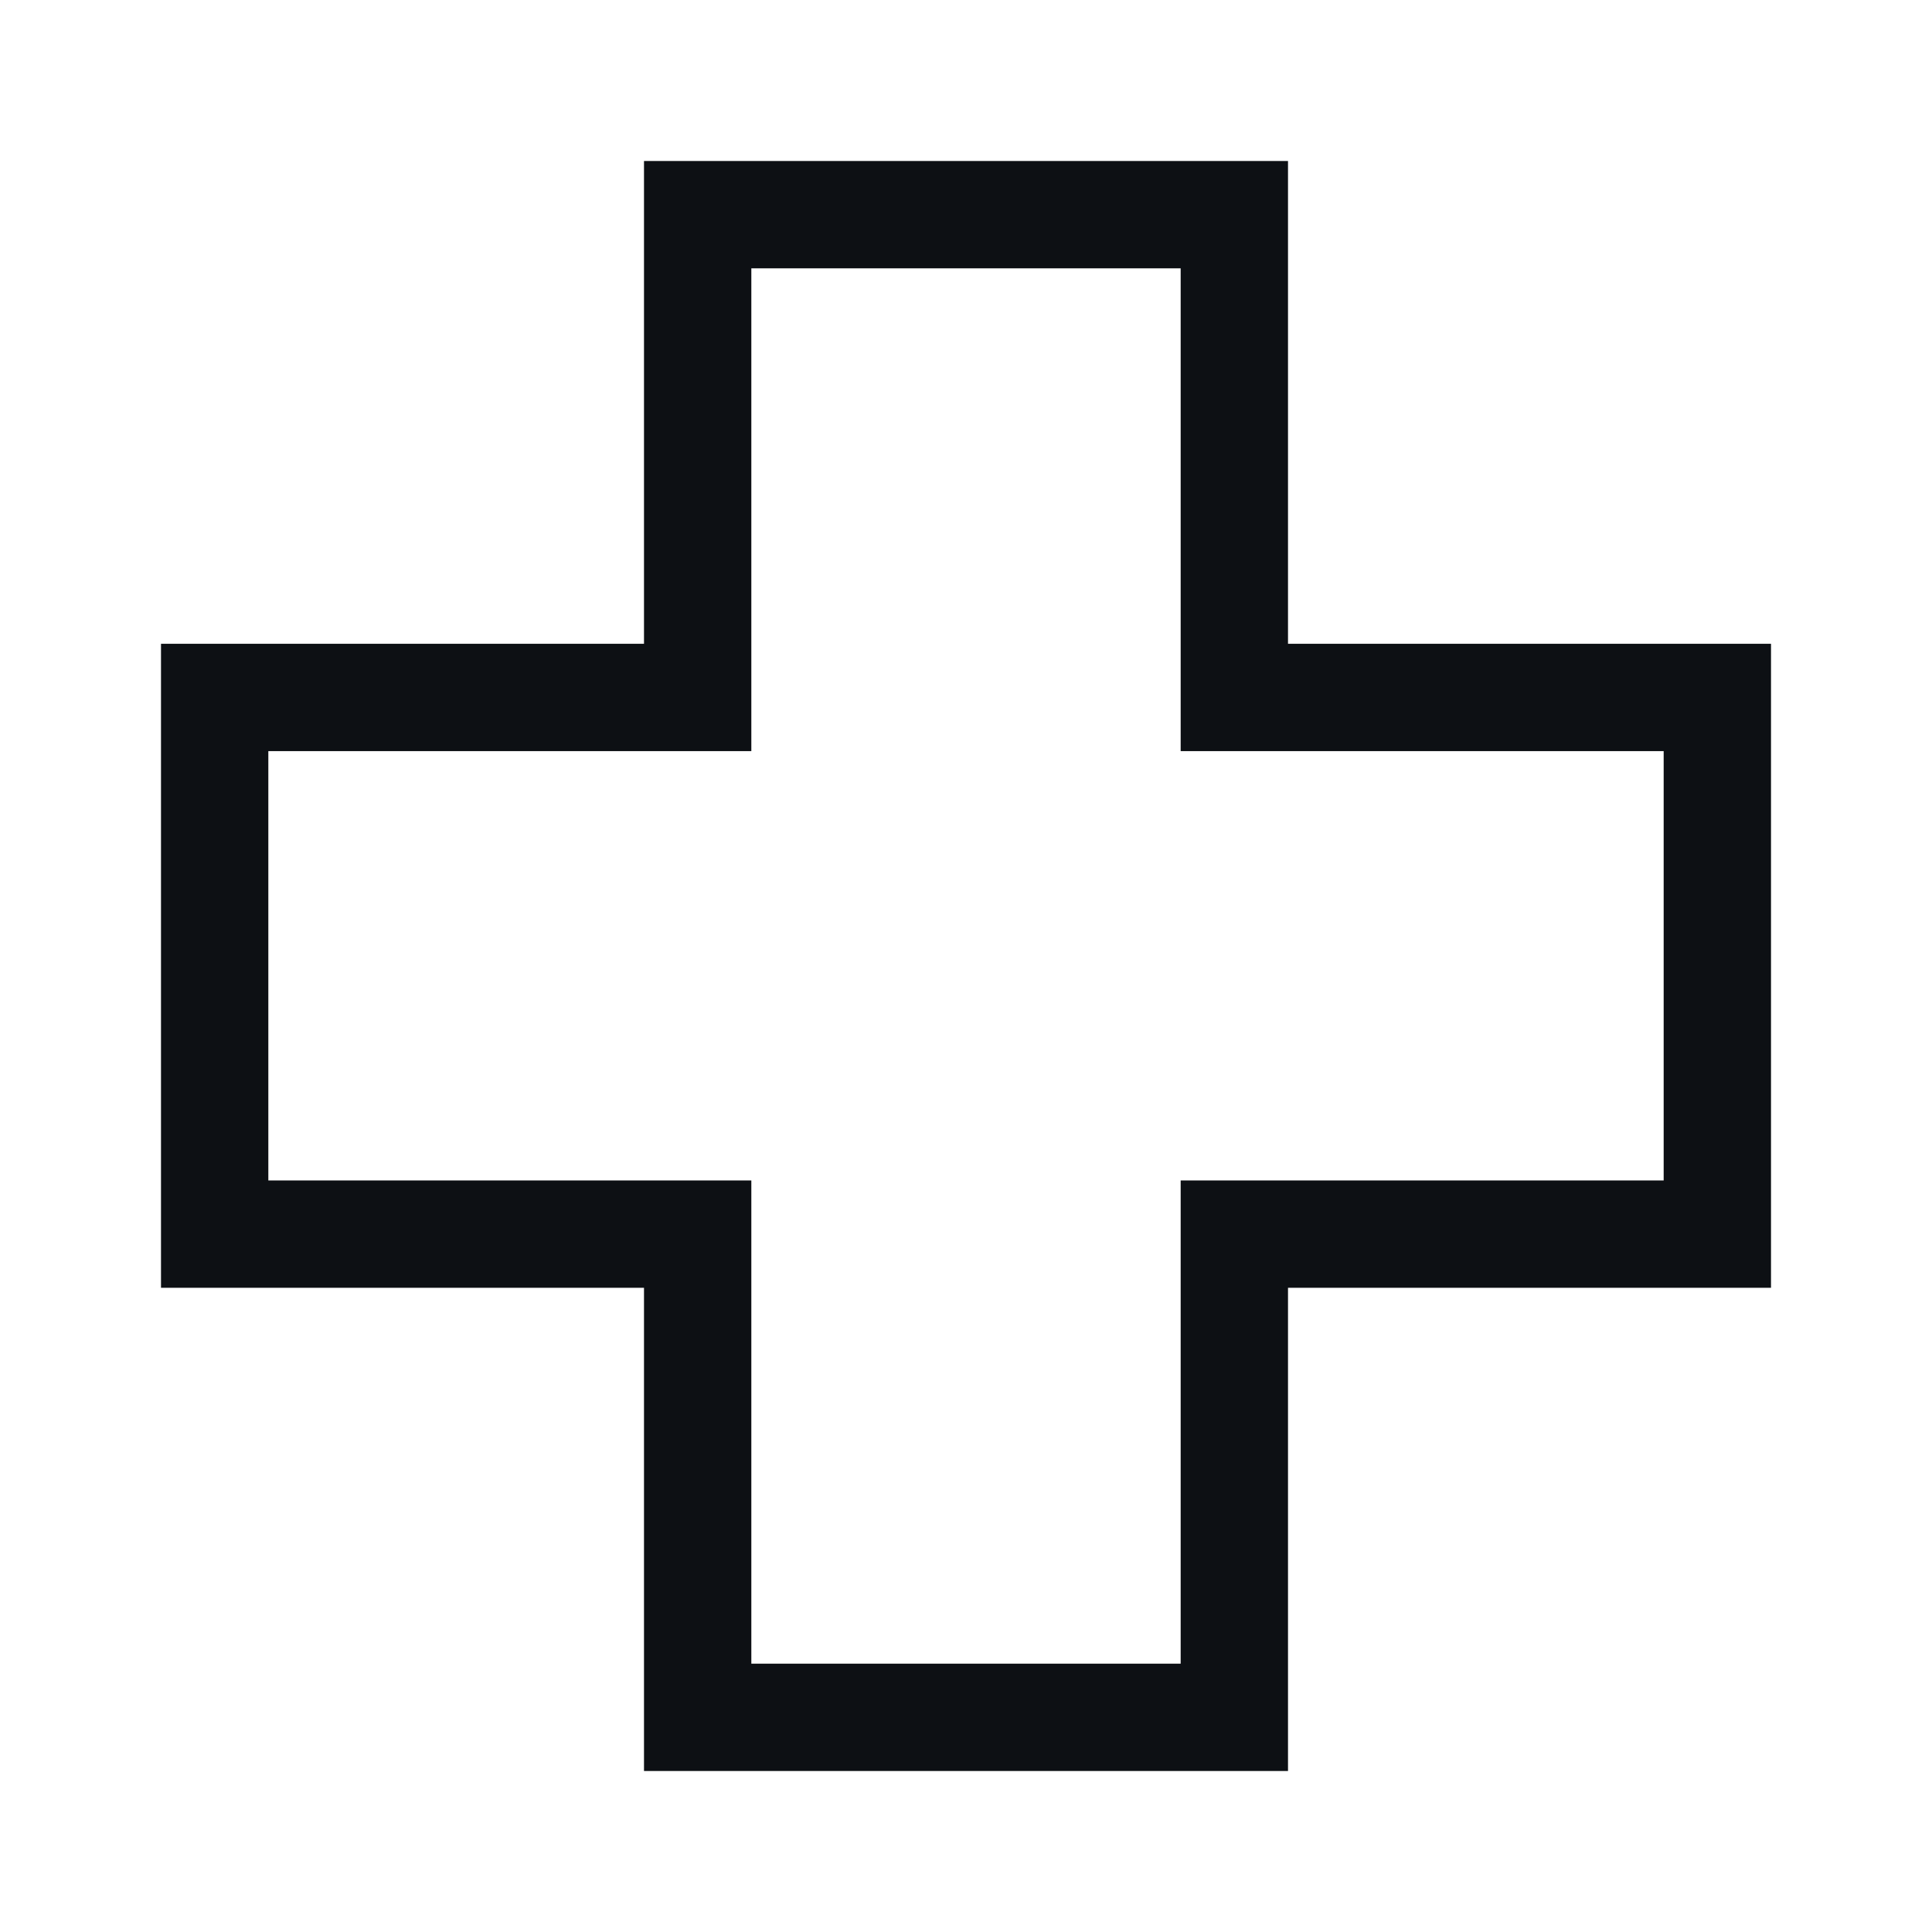
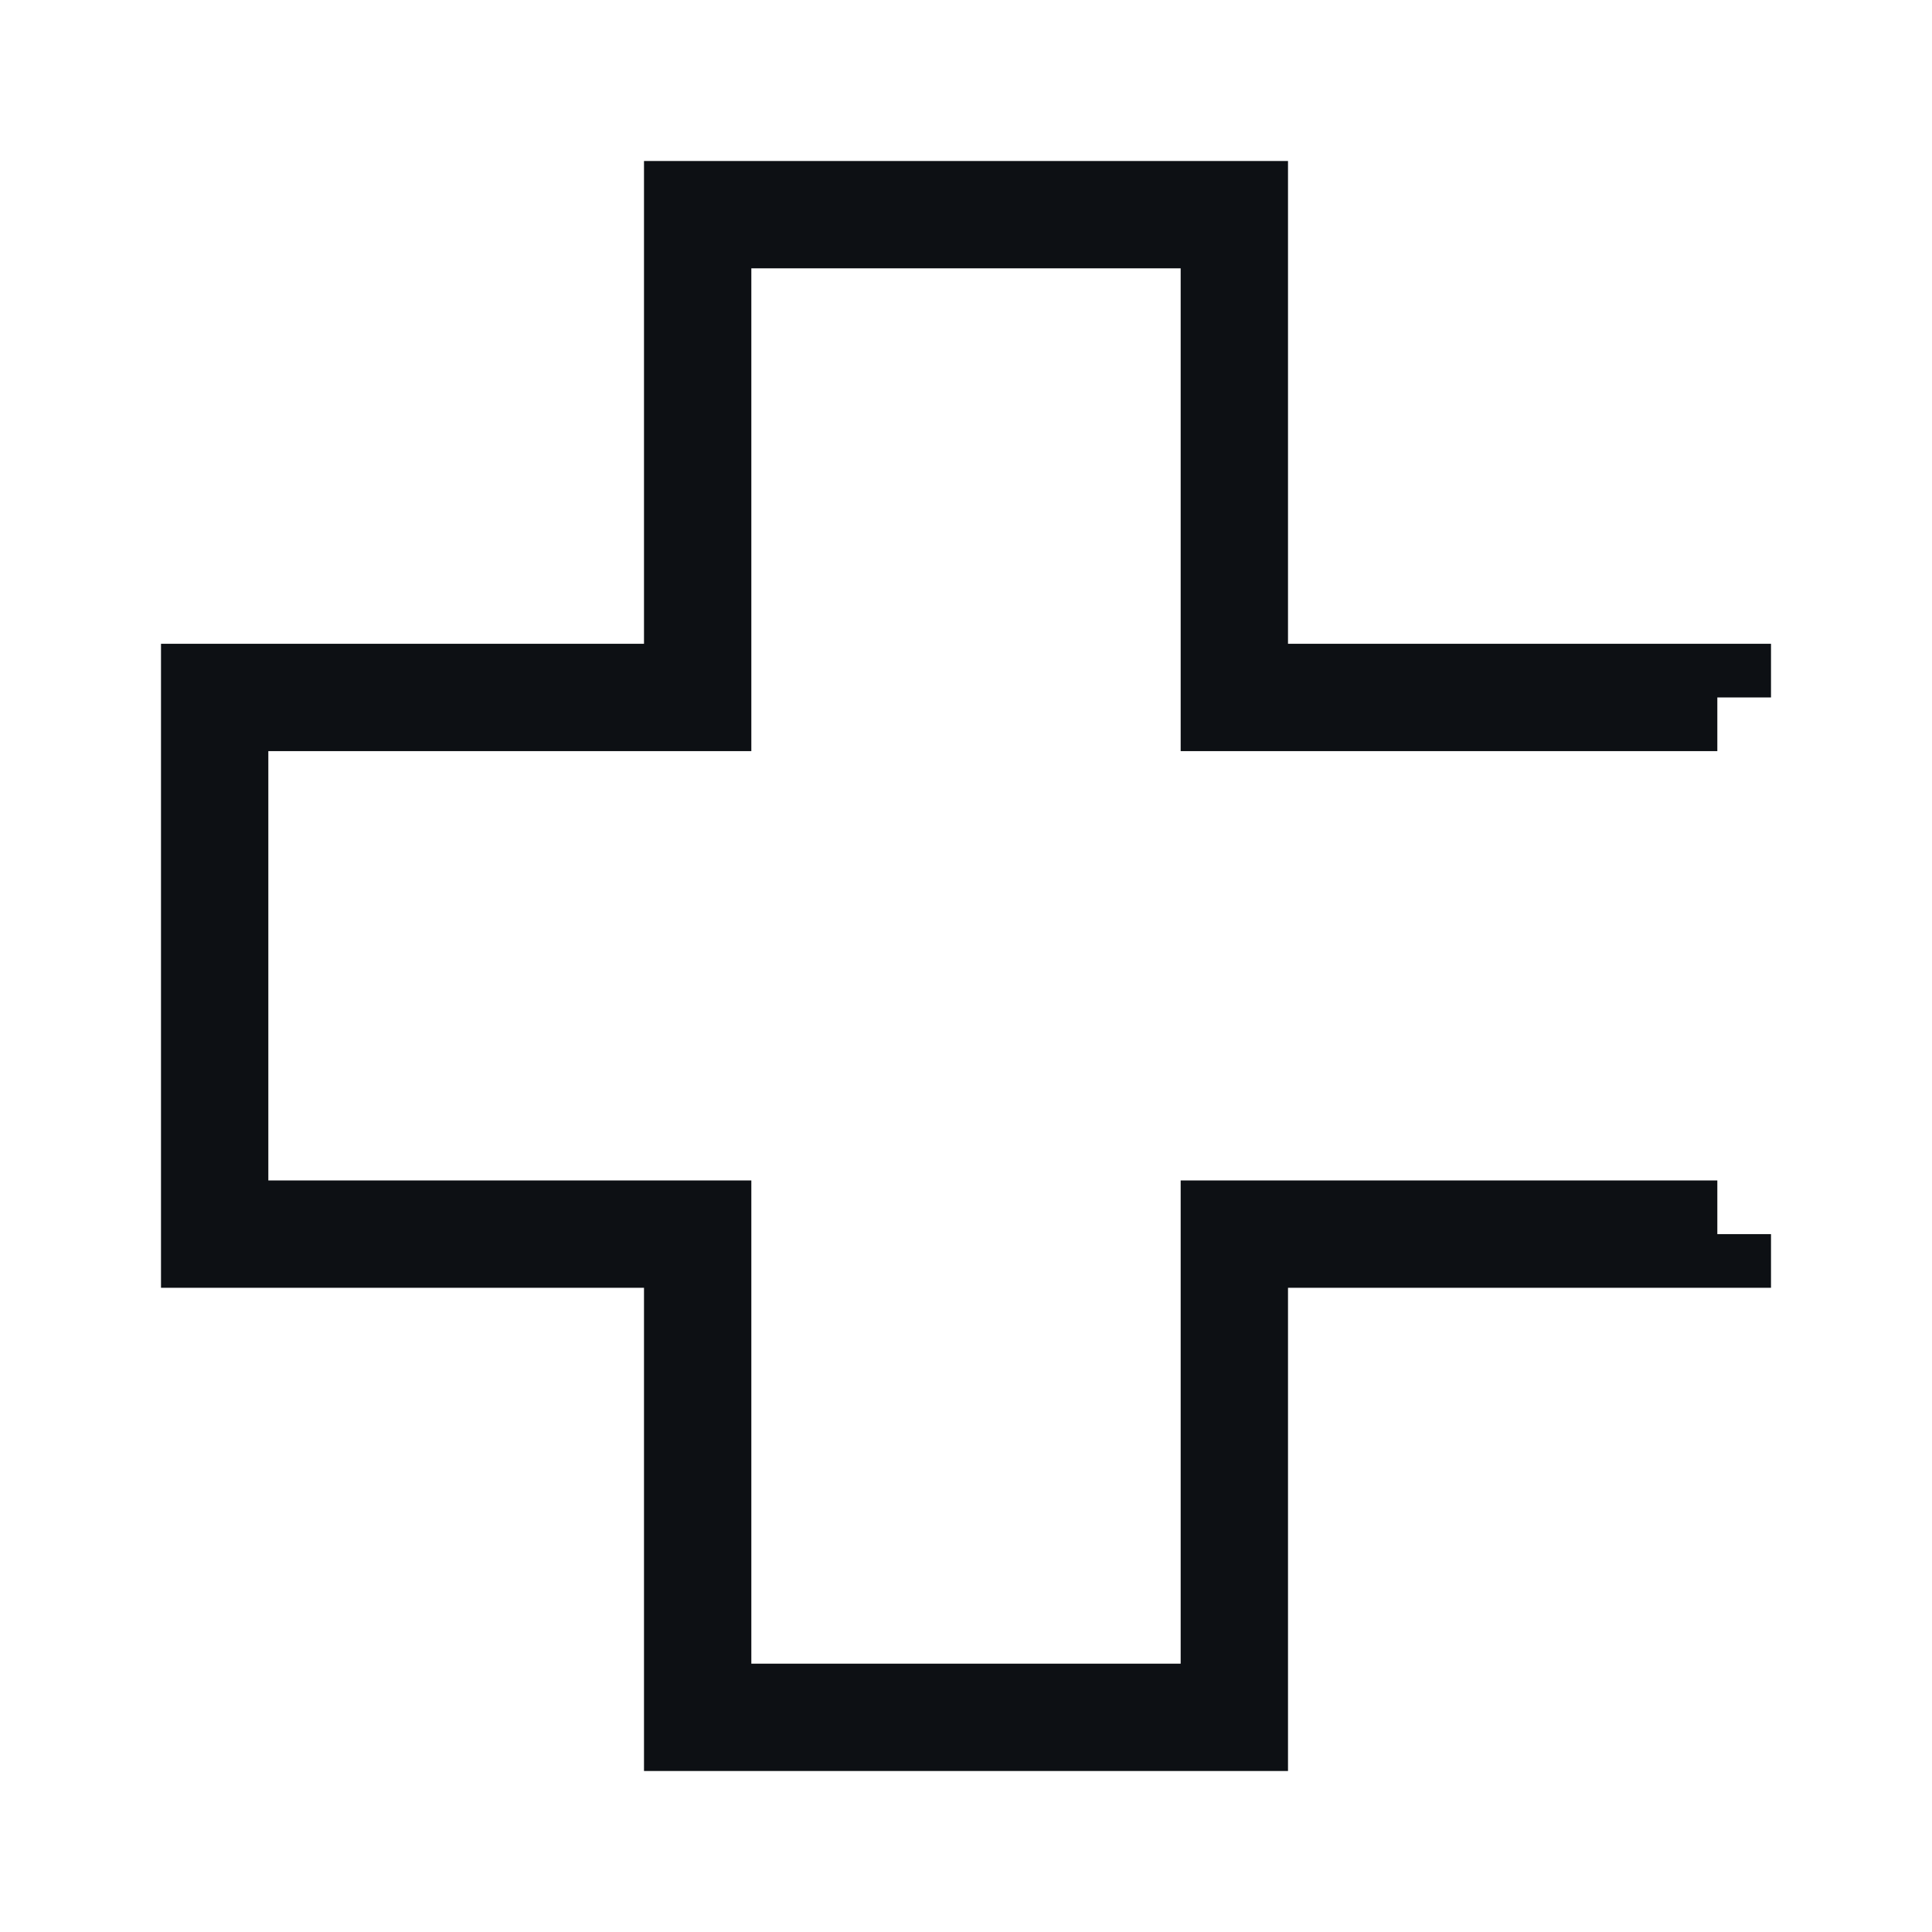
<svg xmlns="http://www.w3.org/2000/svg" width="36" height="36" viewBox="0 0 36 36" fill="none">
-   <path id="class-action" d="M13 4V3H12V4H13ZM23 4H24V3H23V4ZM13 12.996L13 13.996H14V12.996H13ZM4 12.996L4 11.996H3V12.996H4ZM4 22.996H3L3 23.996H4V22.996ZM13 22.996H14V21.996H13V22.996ZM13 32H12V33H13V32ZM23 32V33H24V32H23ZM23 22.996V21.996H22V22.996H23ZM32 22.996V23.996H33V22.996H32ZM32 12.996H33V11.996H32V12.996ZM23 12.996H22V13.996H23V12.996ZM13 5H23V3H13V5ZM14 12.996V4H12V12.996H14ZM4 13.996L13 13.996L13 11.996L4 11.996L4 13.996ZM5 22.996L5 12.996H3L3 22.996H5ZM13 21.996H4V23.996H13V21.996ZM14 32V22.996H12V32H14ZM23 31H13V33H23V31ZM22 22.996V32H24V22.996H22ZM32 21.996H23V23.996H32V21.996ZM31 12.996V22.996H33V12.996H31ZM23 13.996L32 13.996V11.996L23 11.996V13.996ZM22 4V12.996H24V4H22Z" fill="#0D1014" />
+   <path id="class-action" d="M13 4V3H12V4H13ZM23 4H24V3H23V4ZM13 12.996L13 13.996H14V12.996H13ZM4 12.996L4 11.996H3V12.996H4ZM4 22.996H3L3 23.996H4V22.996ZM13 22.996H14V21.996H13V22.996ZM13 32H12V33H13V32ZM23 32V33H24V32H23ZM23 22.996V21.996H22V22.996H23ZM32 22.996V23.996H33V22.996H32ZM32 12.996H33V11.996H32V12.996ZM23 12.996H22V13.996H23V12.996ZM13 5H23V3H13V5ZM14 12.996V4H12V12.996H14ZM4 13.996L13 13.996L13 11.996L4 11.996L4 13.996ZM5 22.996L5 12.996H3L3 22.996H5ZM13 21.996H4V23.996H13V21.996ZM14 32V22.996H12V32H14ZM23 31H13V33H23V31ZM22 22.996V32H24V22.996H22ZM32 21.996H23V23.996H32V21.996ZM31 12.996V22.996V12.996H31ZM23 13.996L32 13.996V11.996L23 11.996V13.996ZM22 4V12.996H24V4H22Z" fill="#0D1014" />
</svg>